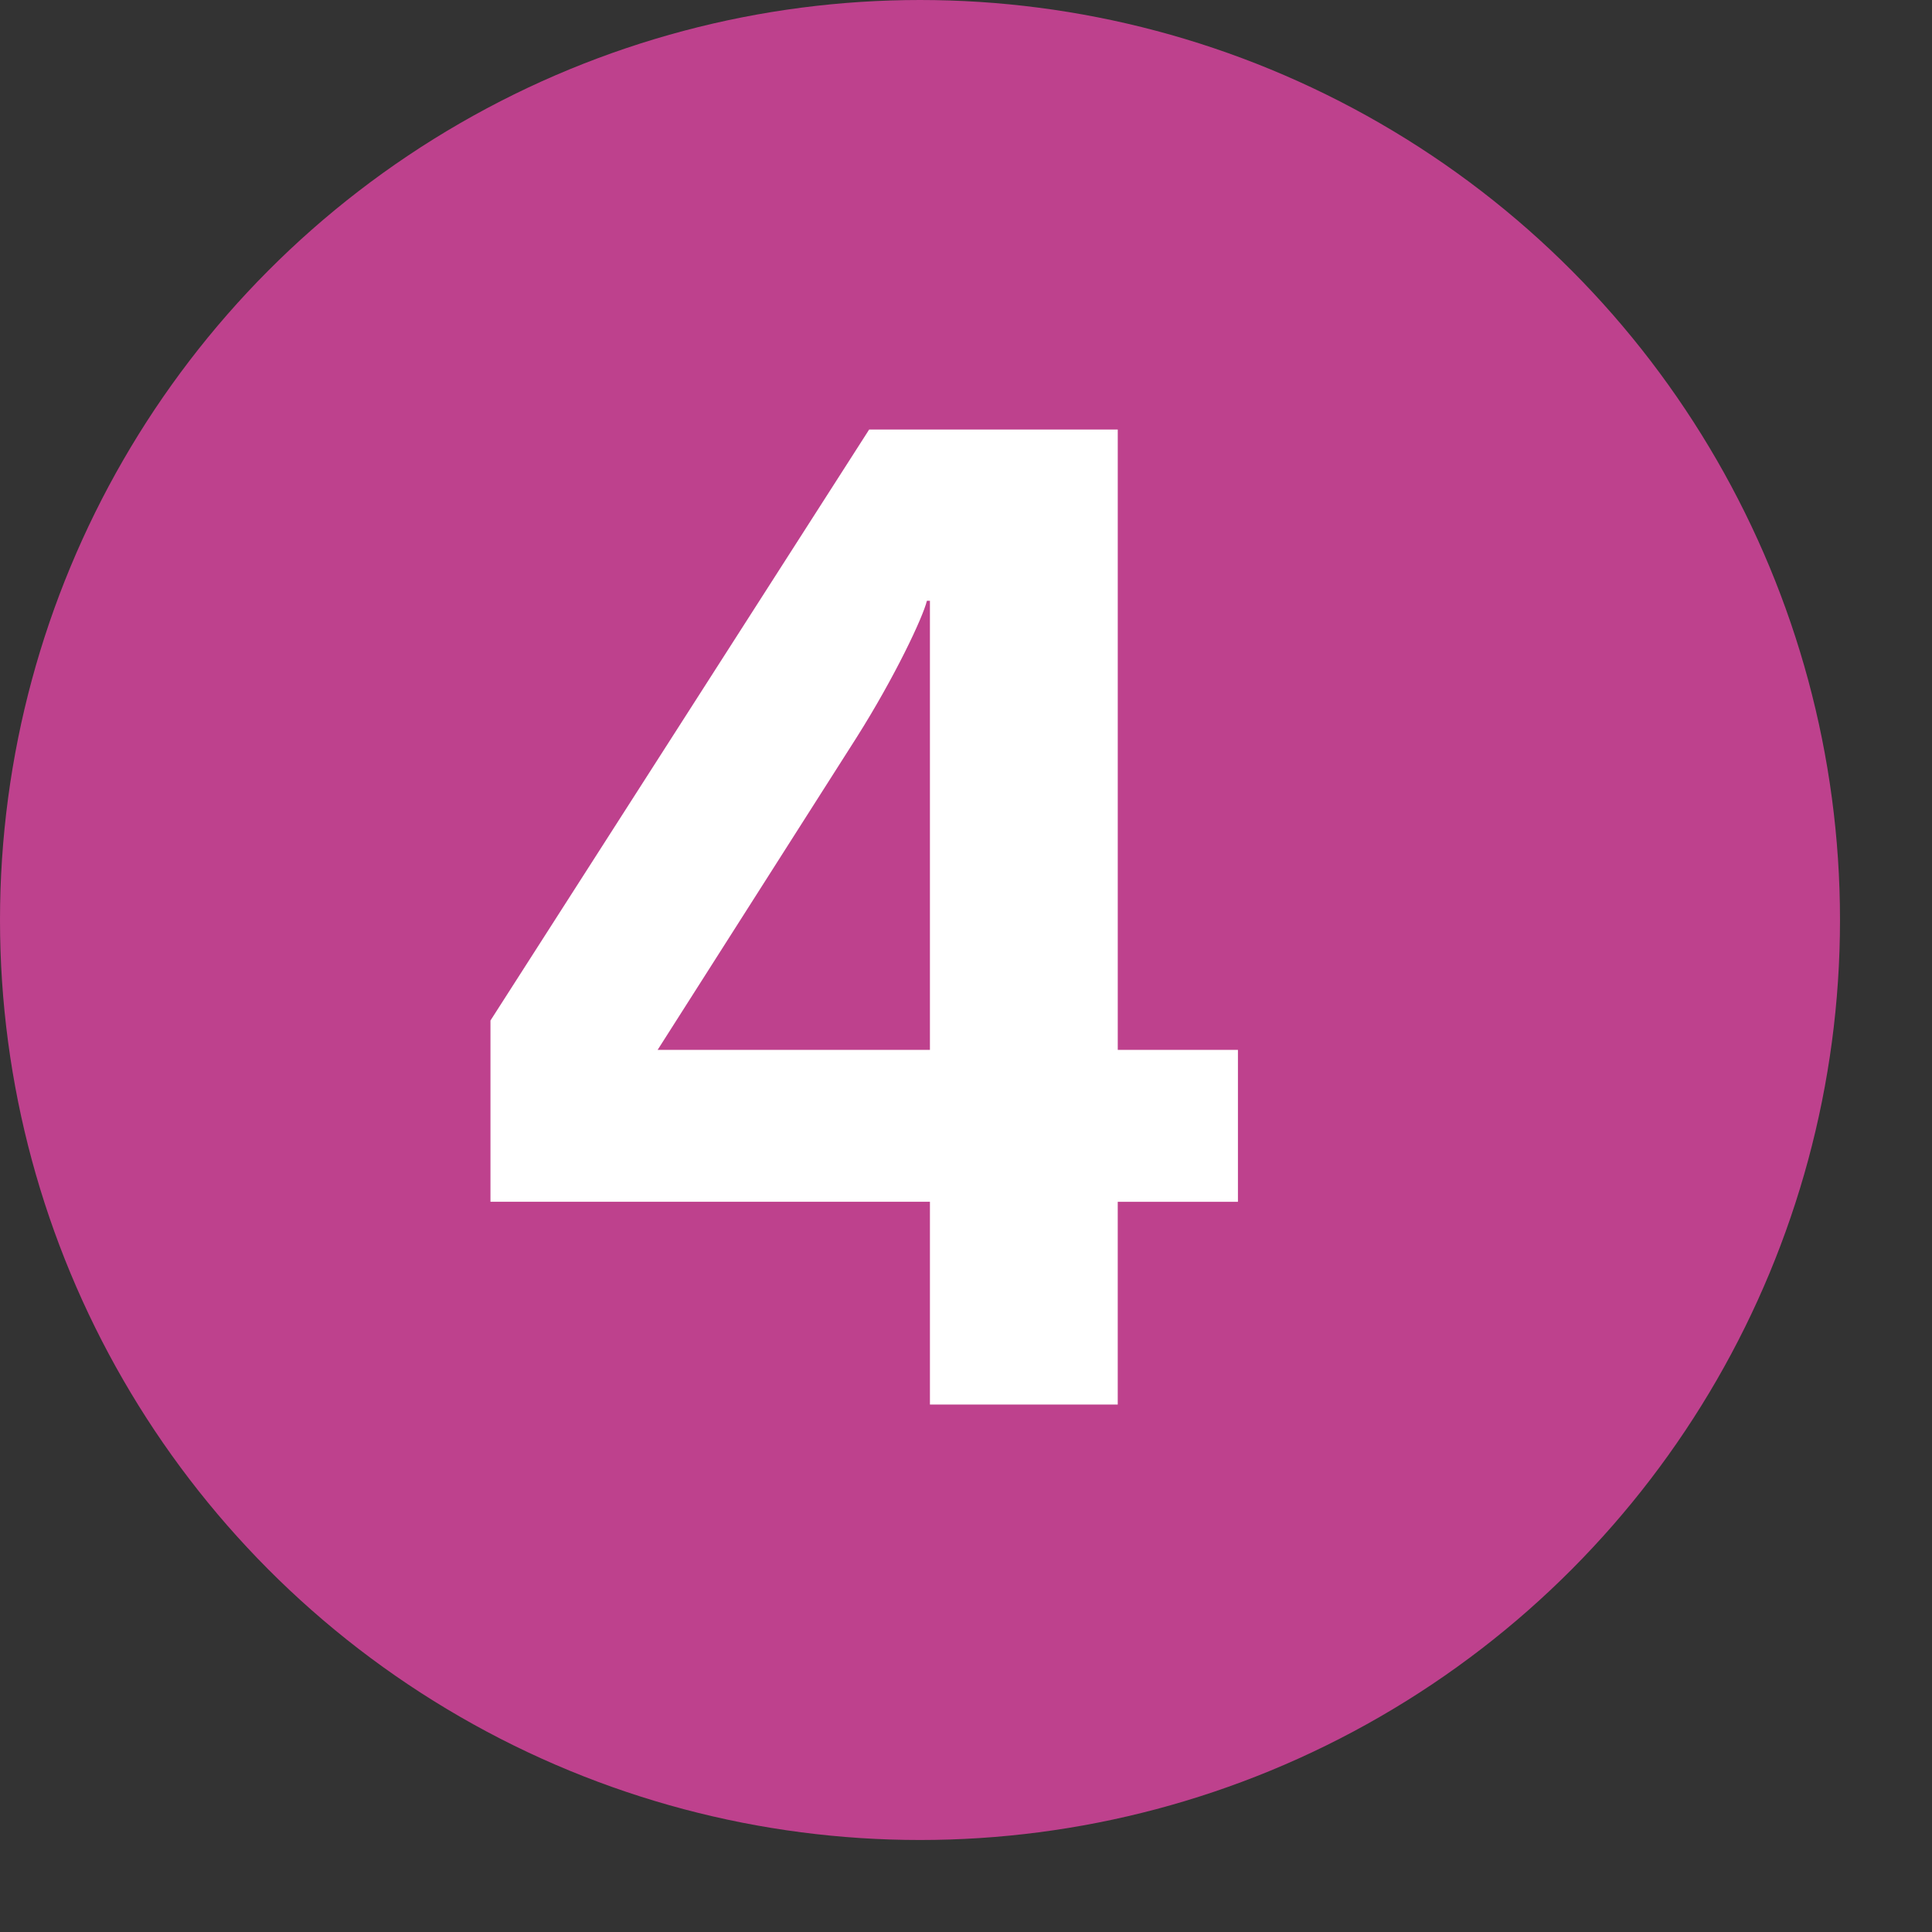
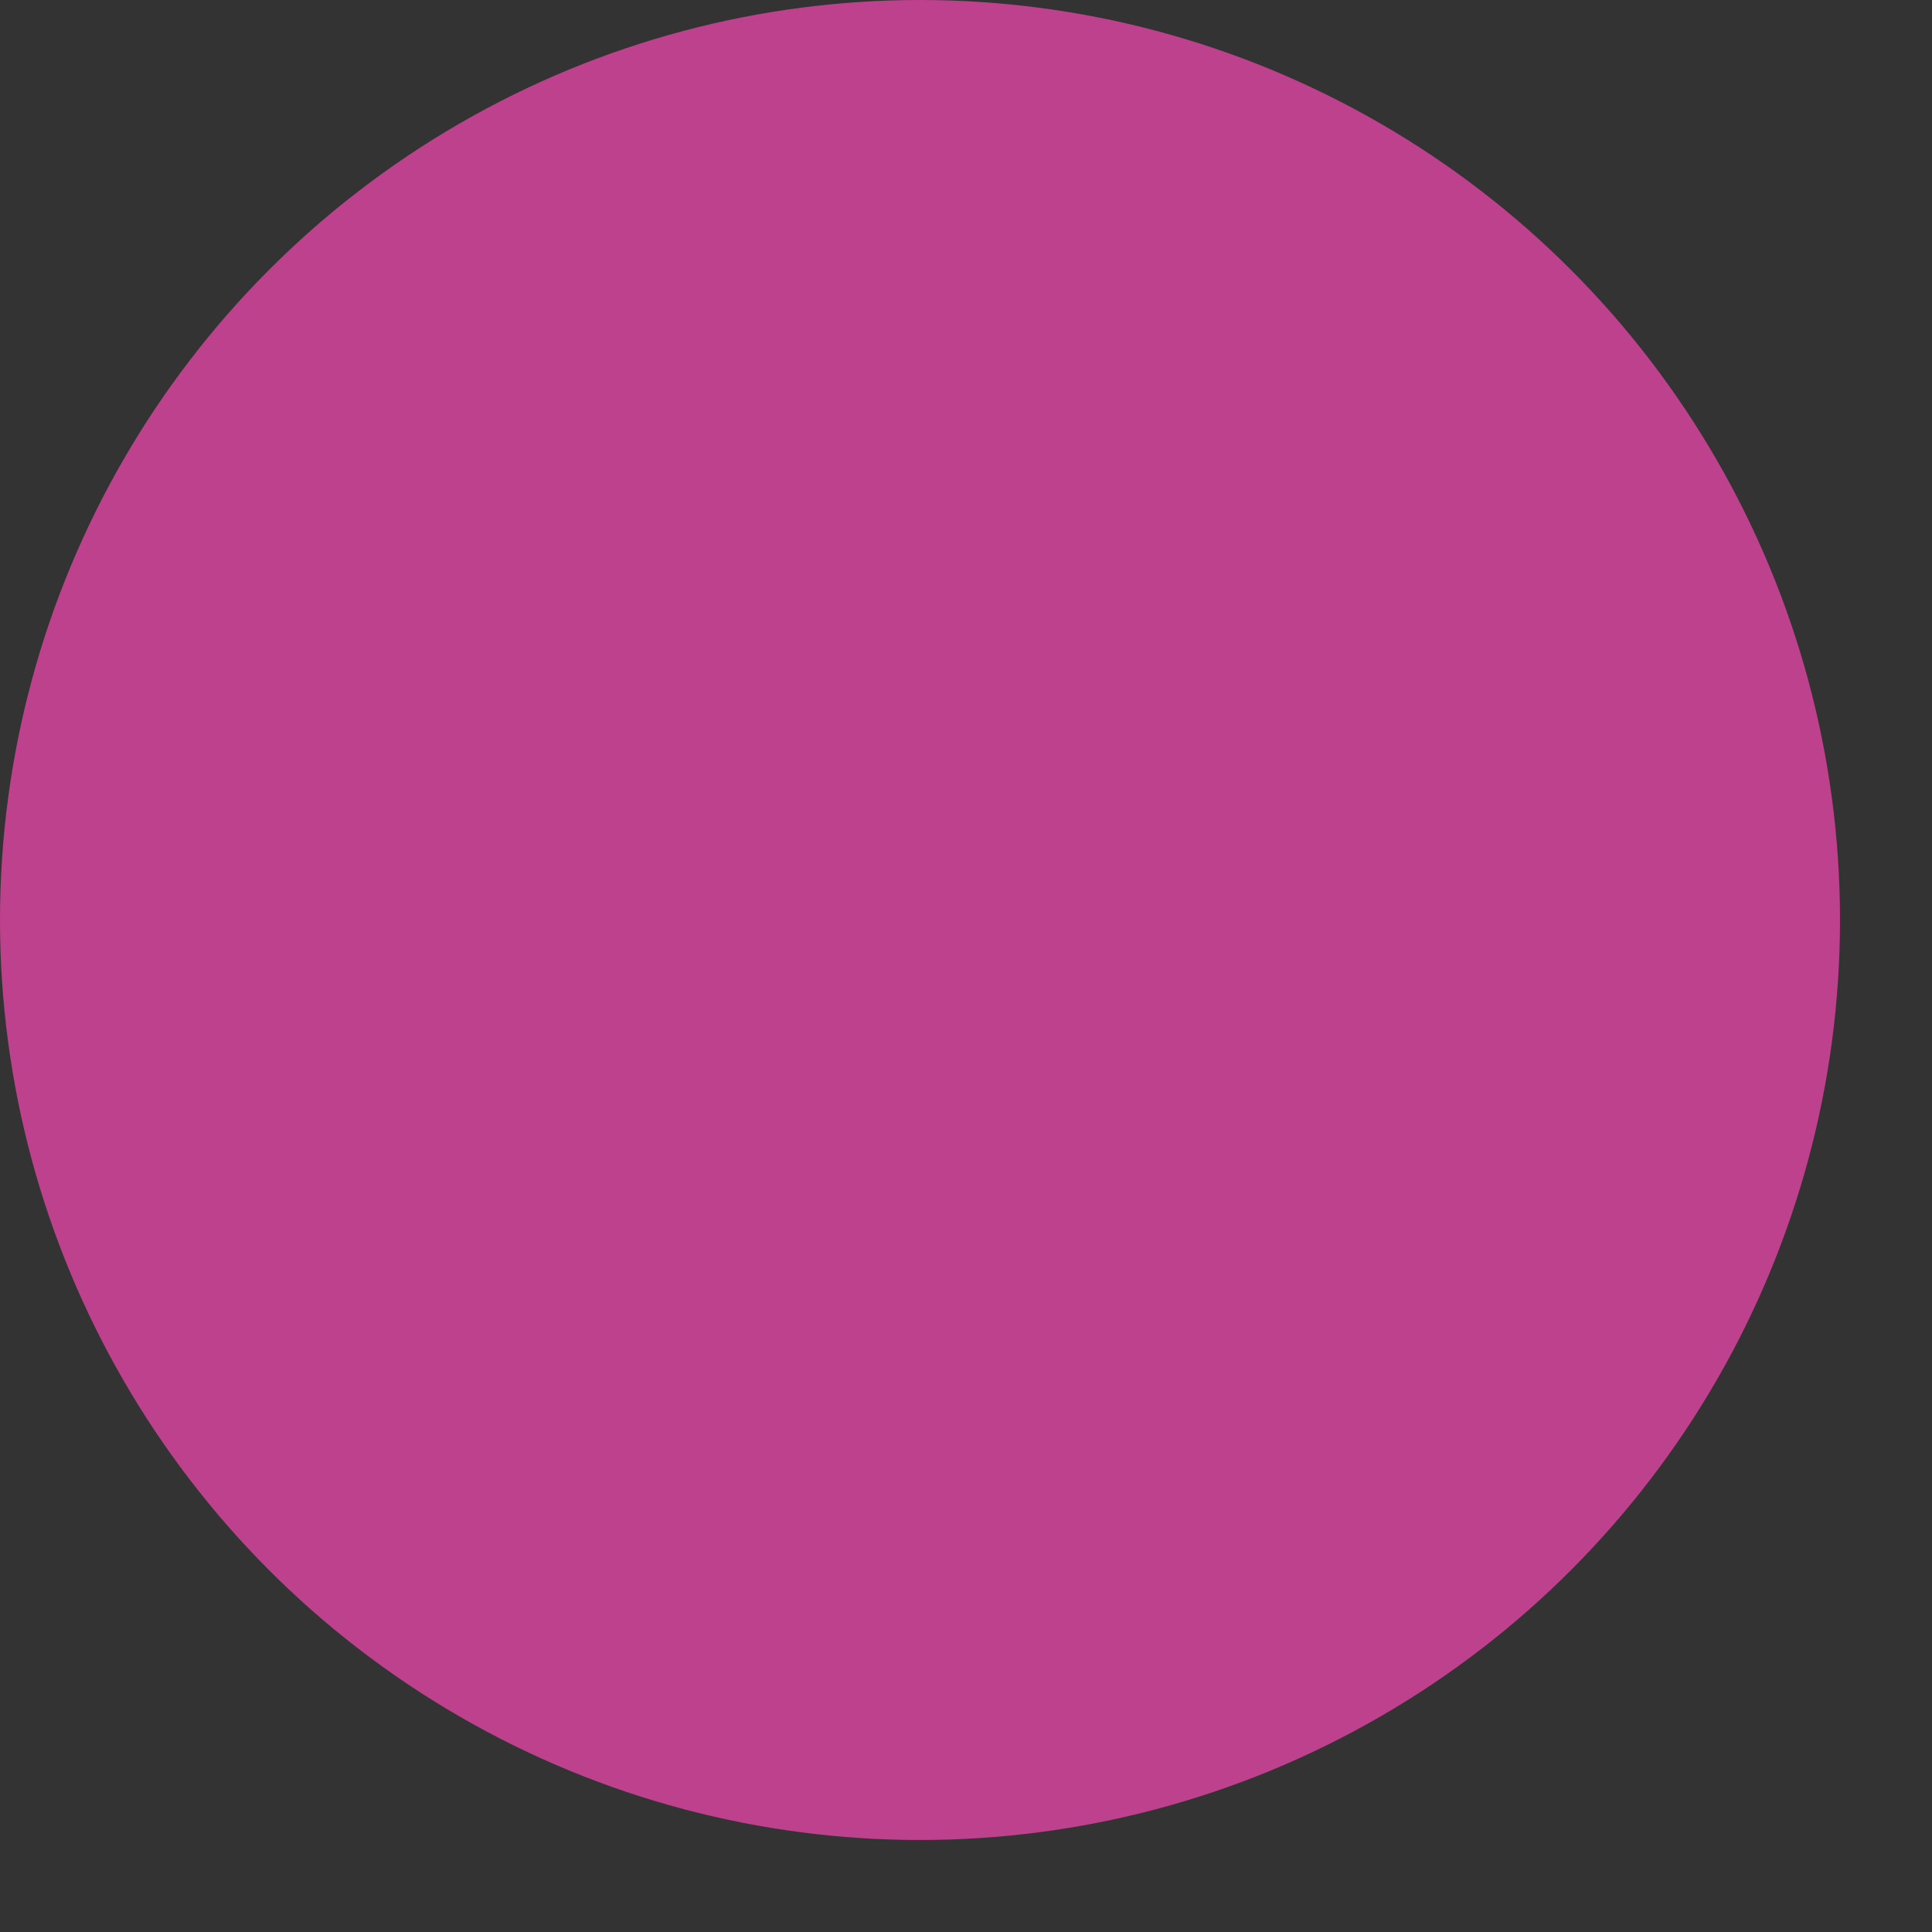
<svg xmlns="http://www.w3.org/2000/svg" height="1000" viewBox="0 0 1050 1050" width="1000">
  <rect x="0" y="0" width="1050" height="1050" fill="#333333" stroke="none" />
  <circle cx="500" cy="500" fill="#be418d" r="500" />
-   <path d="m672.79 653.15v-82.556h-65.314v-337.16h-135.1l-205.82 321.2v98.502h238.839v110.21h102.07v-110.199h65.32m-167.389-82.56h-147.99l108.121-169.76c20.926-33.113 36.071-65.387 38.227-74.314h1.641v244.07z" fill="#fff" />
</svg>